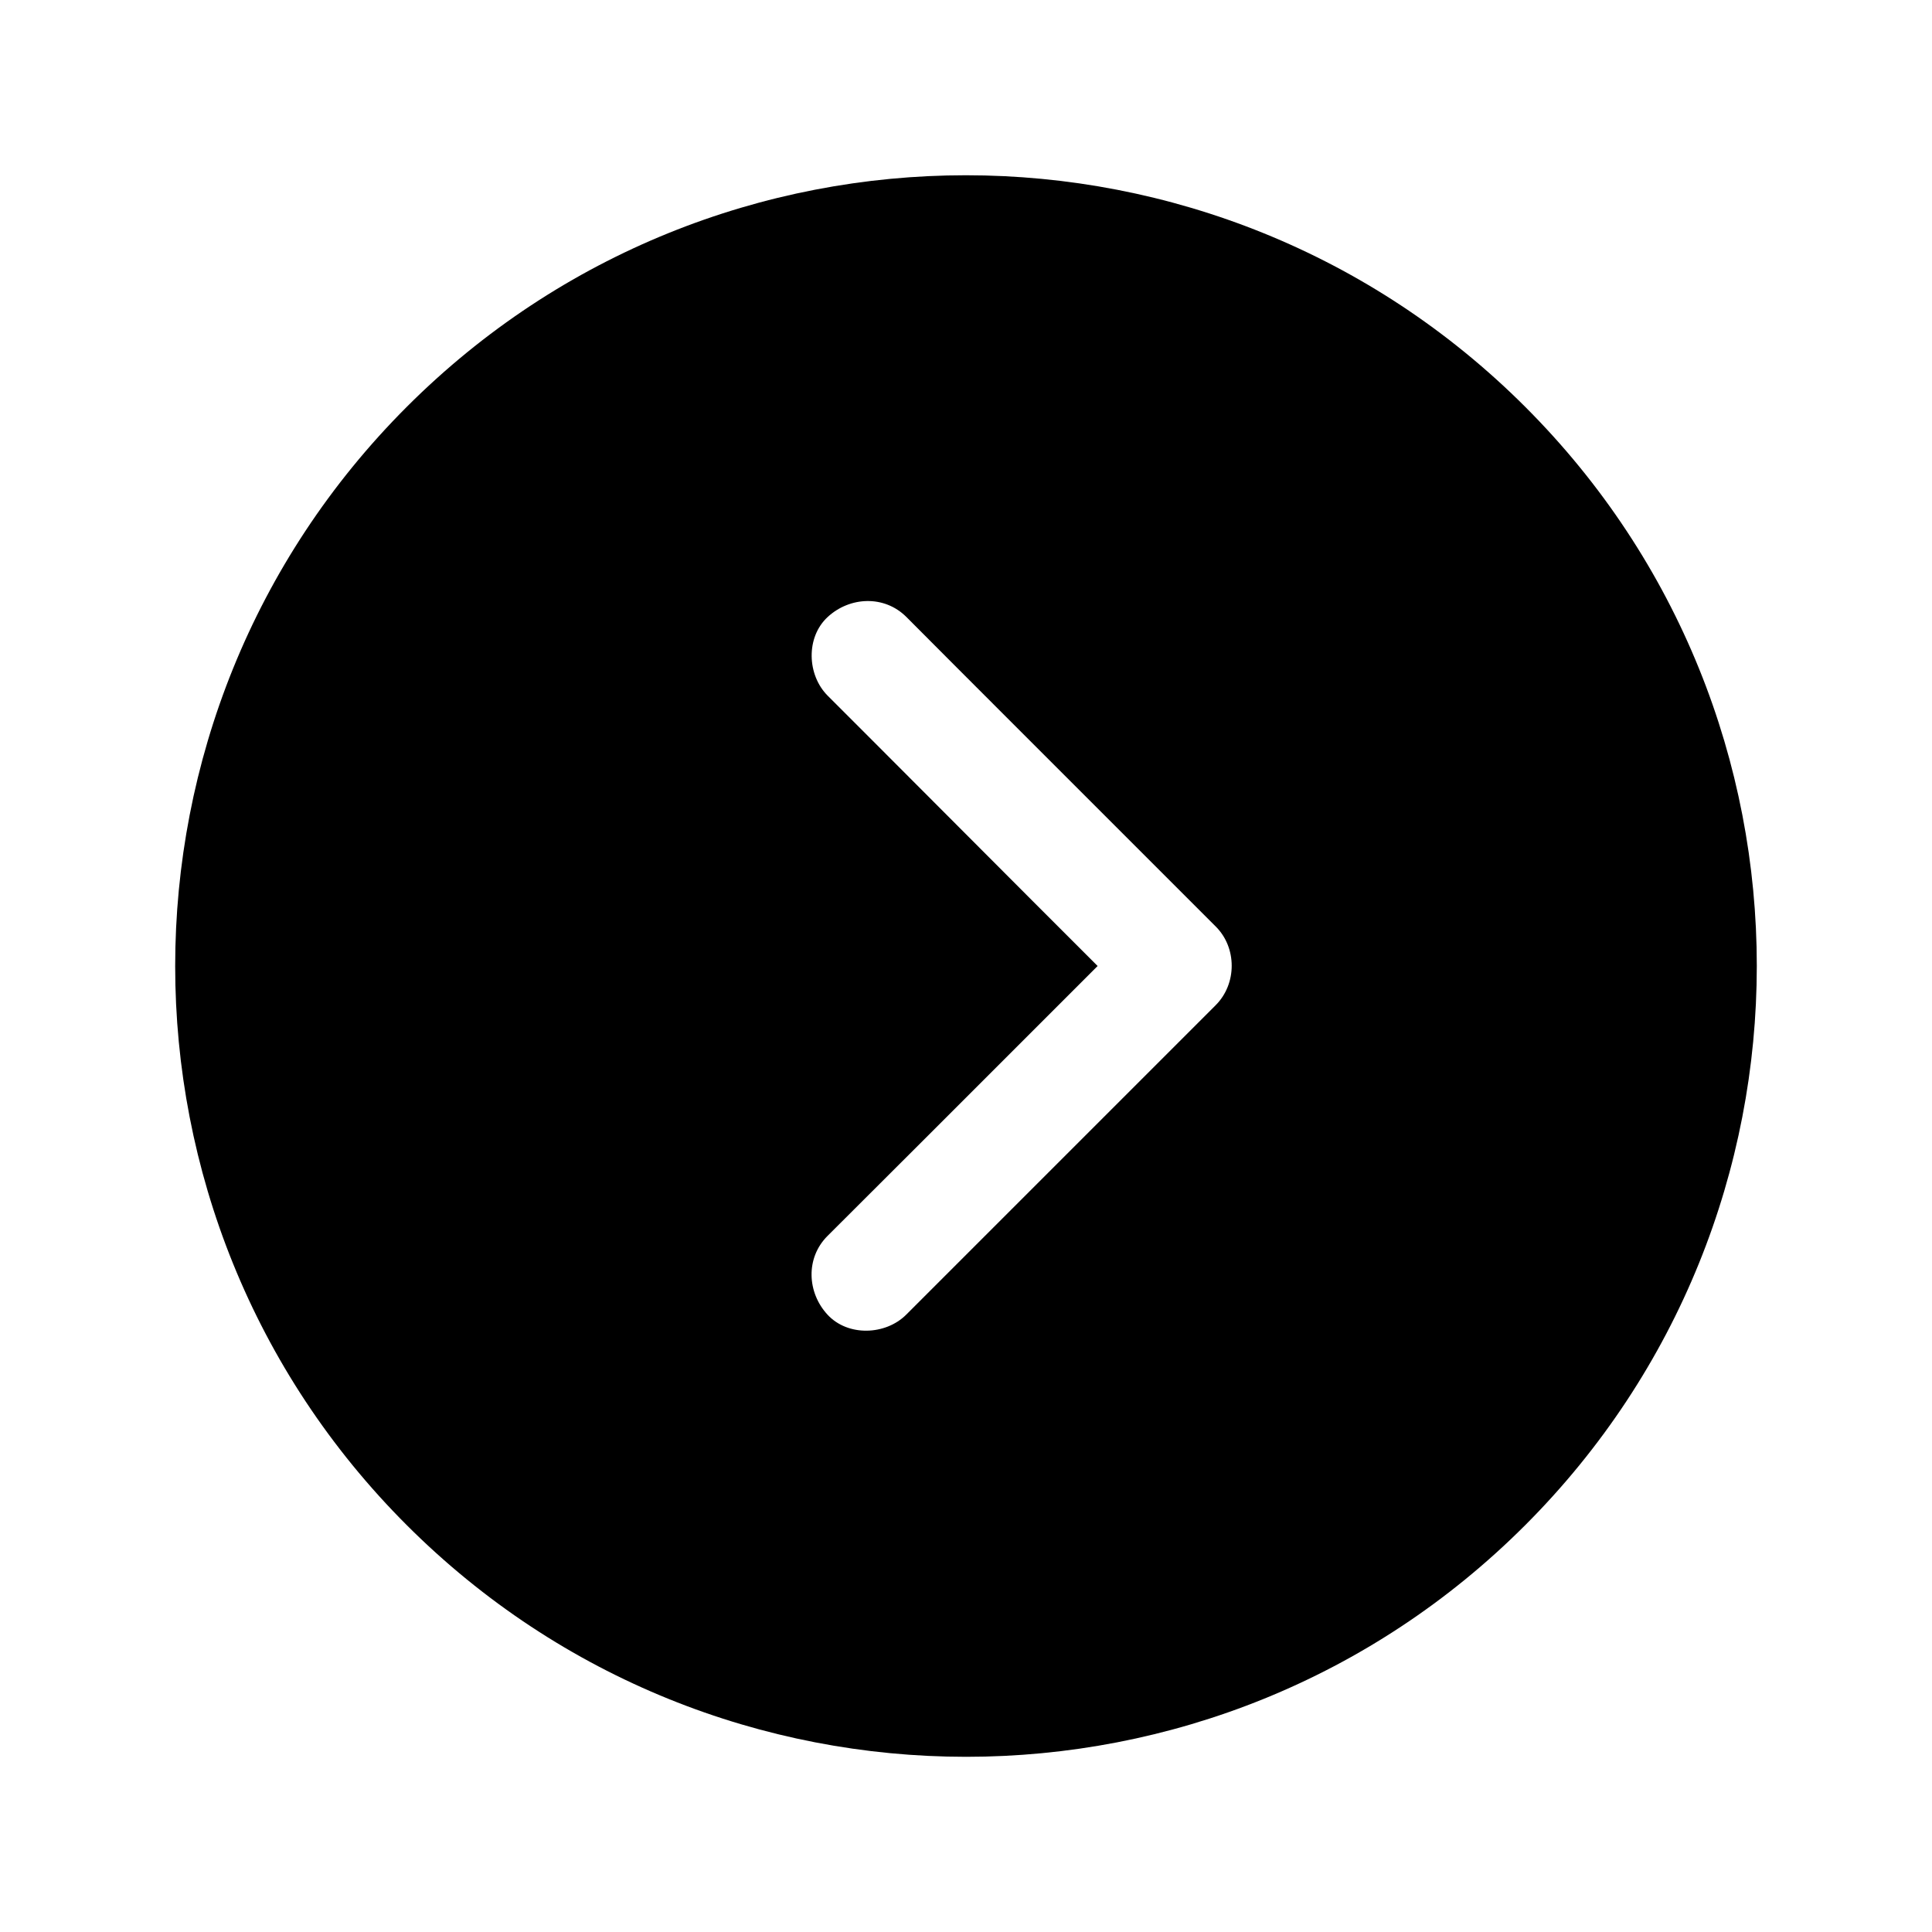
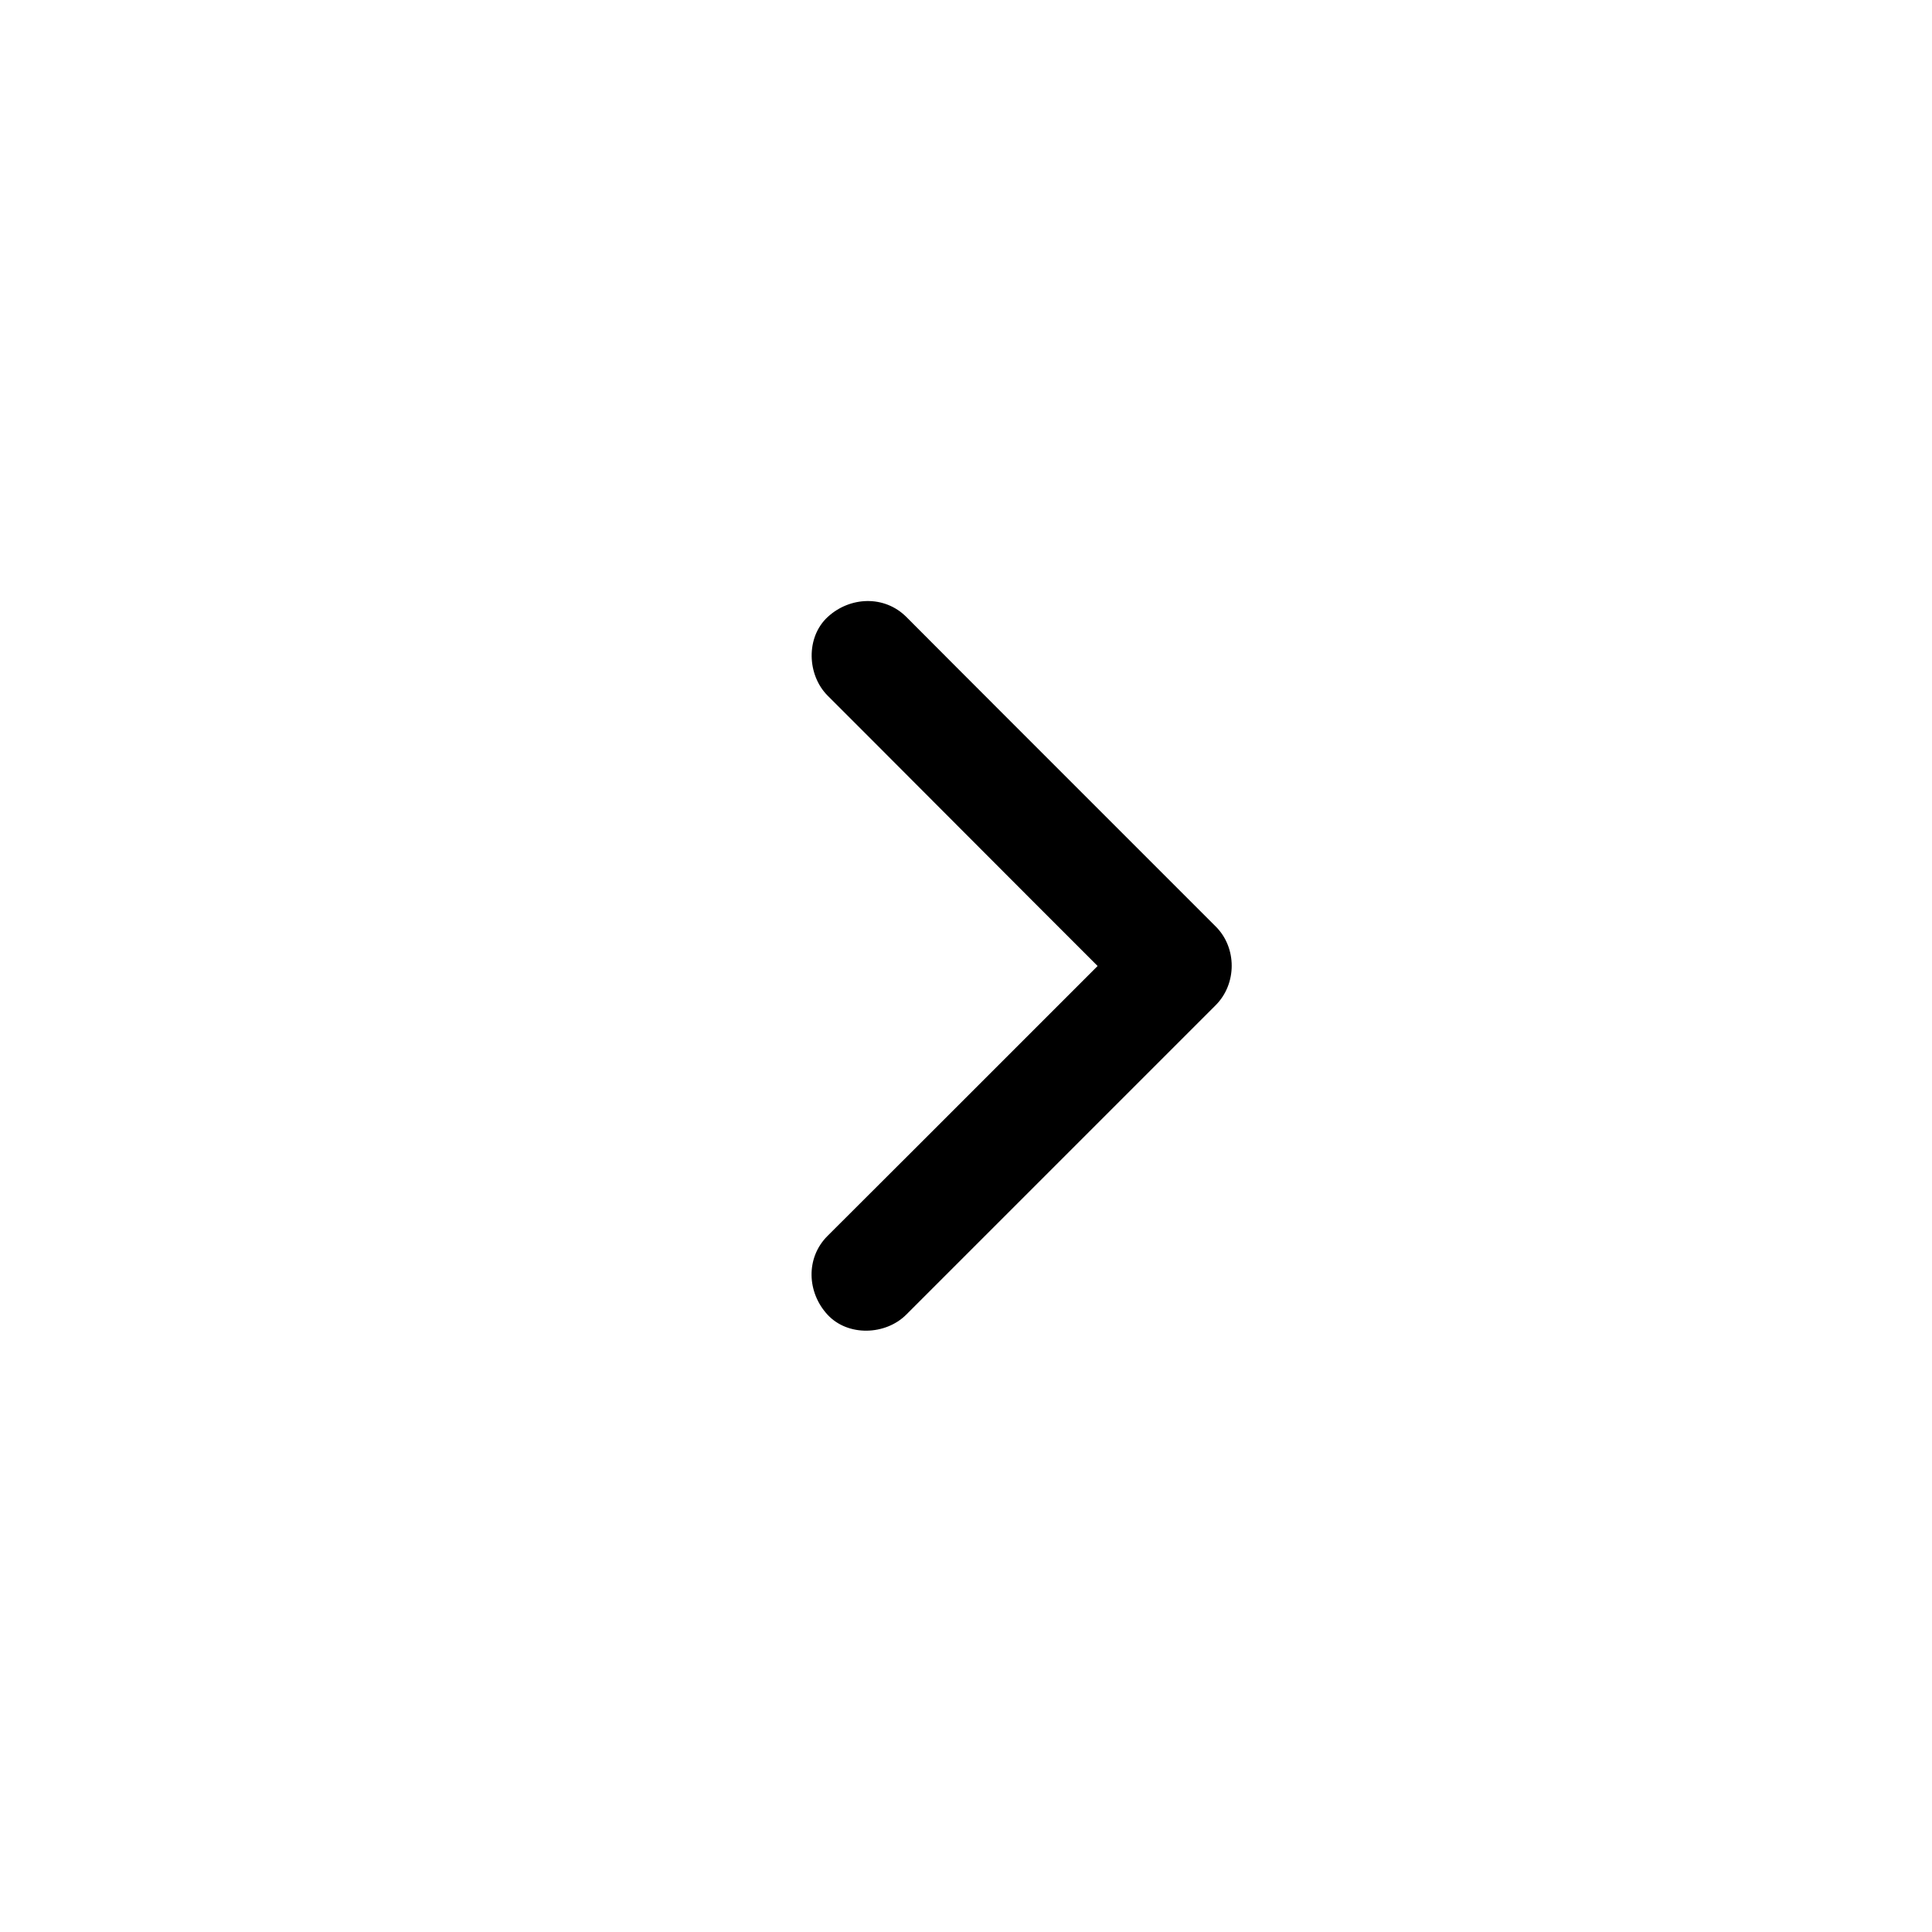
<svg xmlns="http://www.w3.org/2000/svg" fill="#000000" width="800px" height="800px" version="1.1" viewBox="144 144 512 512">
-   <path d="m251.81 548.19c81.867 81.82 214.56 81.867 296.38 0 81.82-81.867 81.867-214.56 0-296.38-81.867-81.82-214.56-81.82-296.38 0-81.82 81.824-81.871 214.57 0 296.38zm183.07-148.19c-5.707-5.707-11.465-11.465-17.219-17.219-14.711-14.762-29.422-29.473-44.133-44.23l-10.184-10.184c-5.461-5.461-5.856-15.449 0-20.859 5.856-5.41 15.008-5.856 20.859 0 9.199 9.25 18.402 18.449 27.652 27.699 14.711 14.711 29.422 29.422 44.133 44.133 3.394 3.394 6.789 6.789 10.184 10.184 5.656 5.609 5.656 15.203 0 20.859l-27.699 27.699c-14.711 14.711-29.422 29.422-44.133 44.133l-10.184 10.184c-5.461 5.461-15.449 5.856-20.859 0-5.41-5.856-5.856-15.008 0-20.859 9.25-9.199 18.449-18.449 27.699-27.652 14.605-14.613 29.27-29.277 43.883-43.887z" />
+   <path d="m251.81 548.19zm183.07-148.19c-5.707-5.707-11.465-11.465-17.219-17.219-14.711-14.762-29.422-29.473-44.133-44.23l-10.184-10.184c-5.461-5.461-5.856-15.449 0-20.859 5.856-5.41 15.008-5.856 20.859 0 9.199 9.25 18.402 18.449 27.652 27.699 14.711 14.711 29.422 29.422 44.133 44.133 3.394 3.394 6.789 6.789 10.184 10.184 5.656 5.609 5.656 15.203 0 20.859l-27.699 27.699c-14.711 14.711-29.422 29.422-44.133 44.133l-10.184 10.184c-5.461 5.461-15.449 5.856-20.859 0-5.41-5.856-5.856-15.008 0-20.859 9.25-9.199 18.449-18.449 27.699-27.652 14.605-14.613 29.27-29.277 43.883-43.887z" />
</svg>